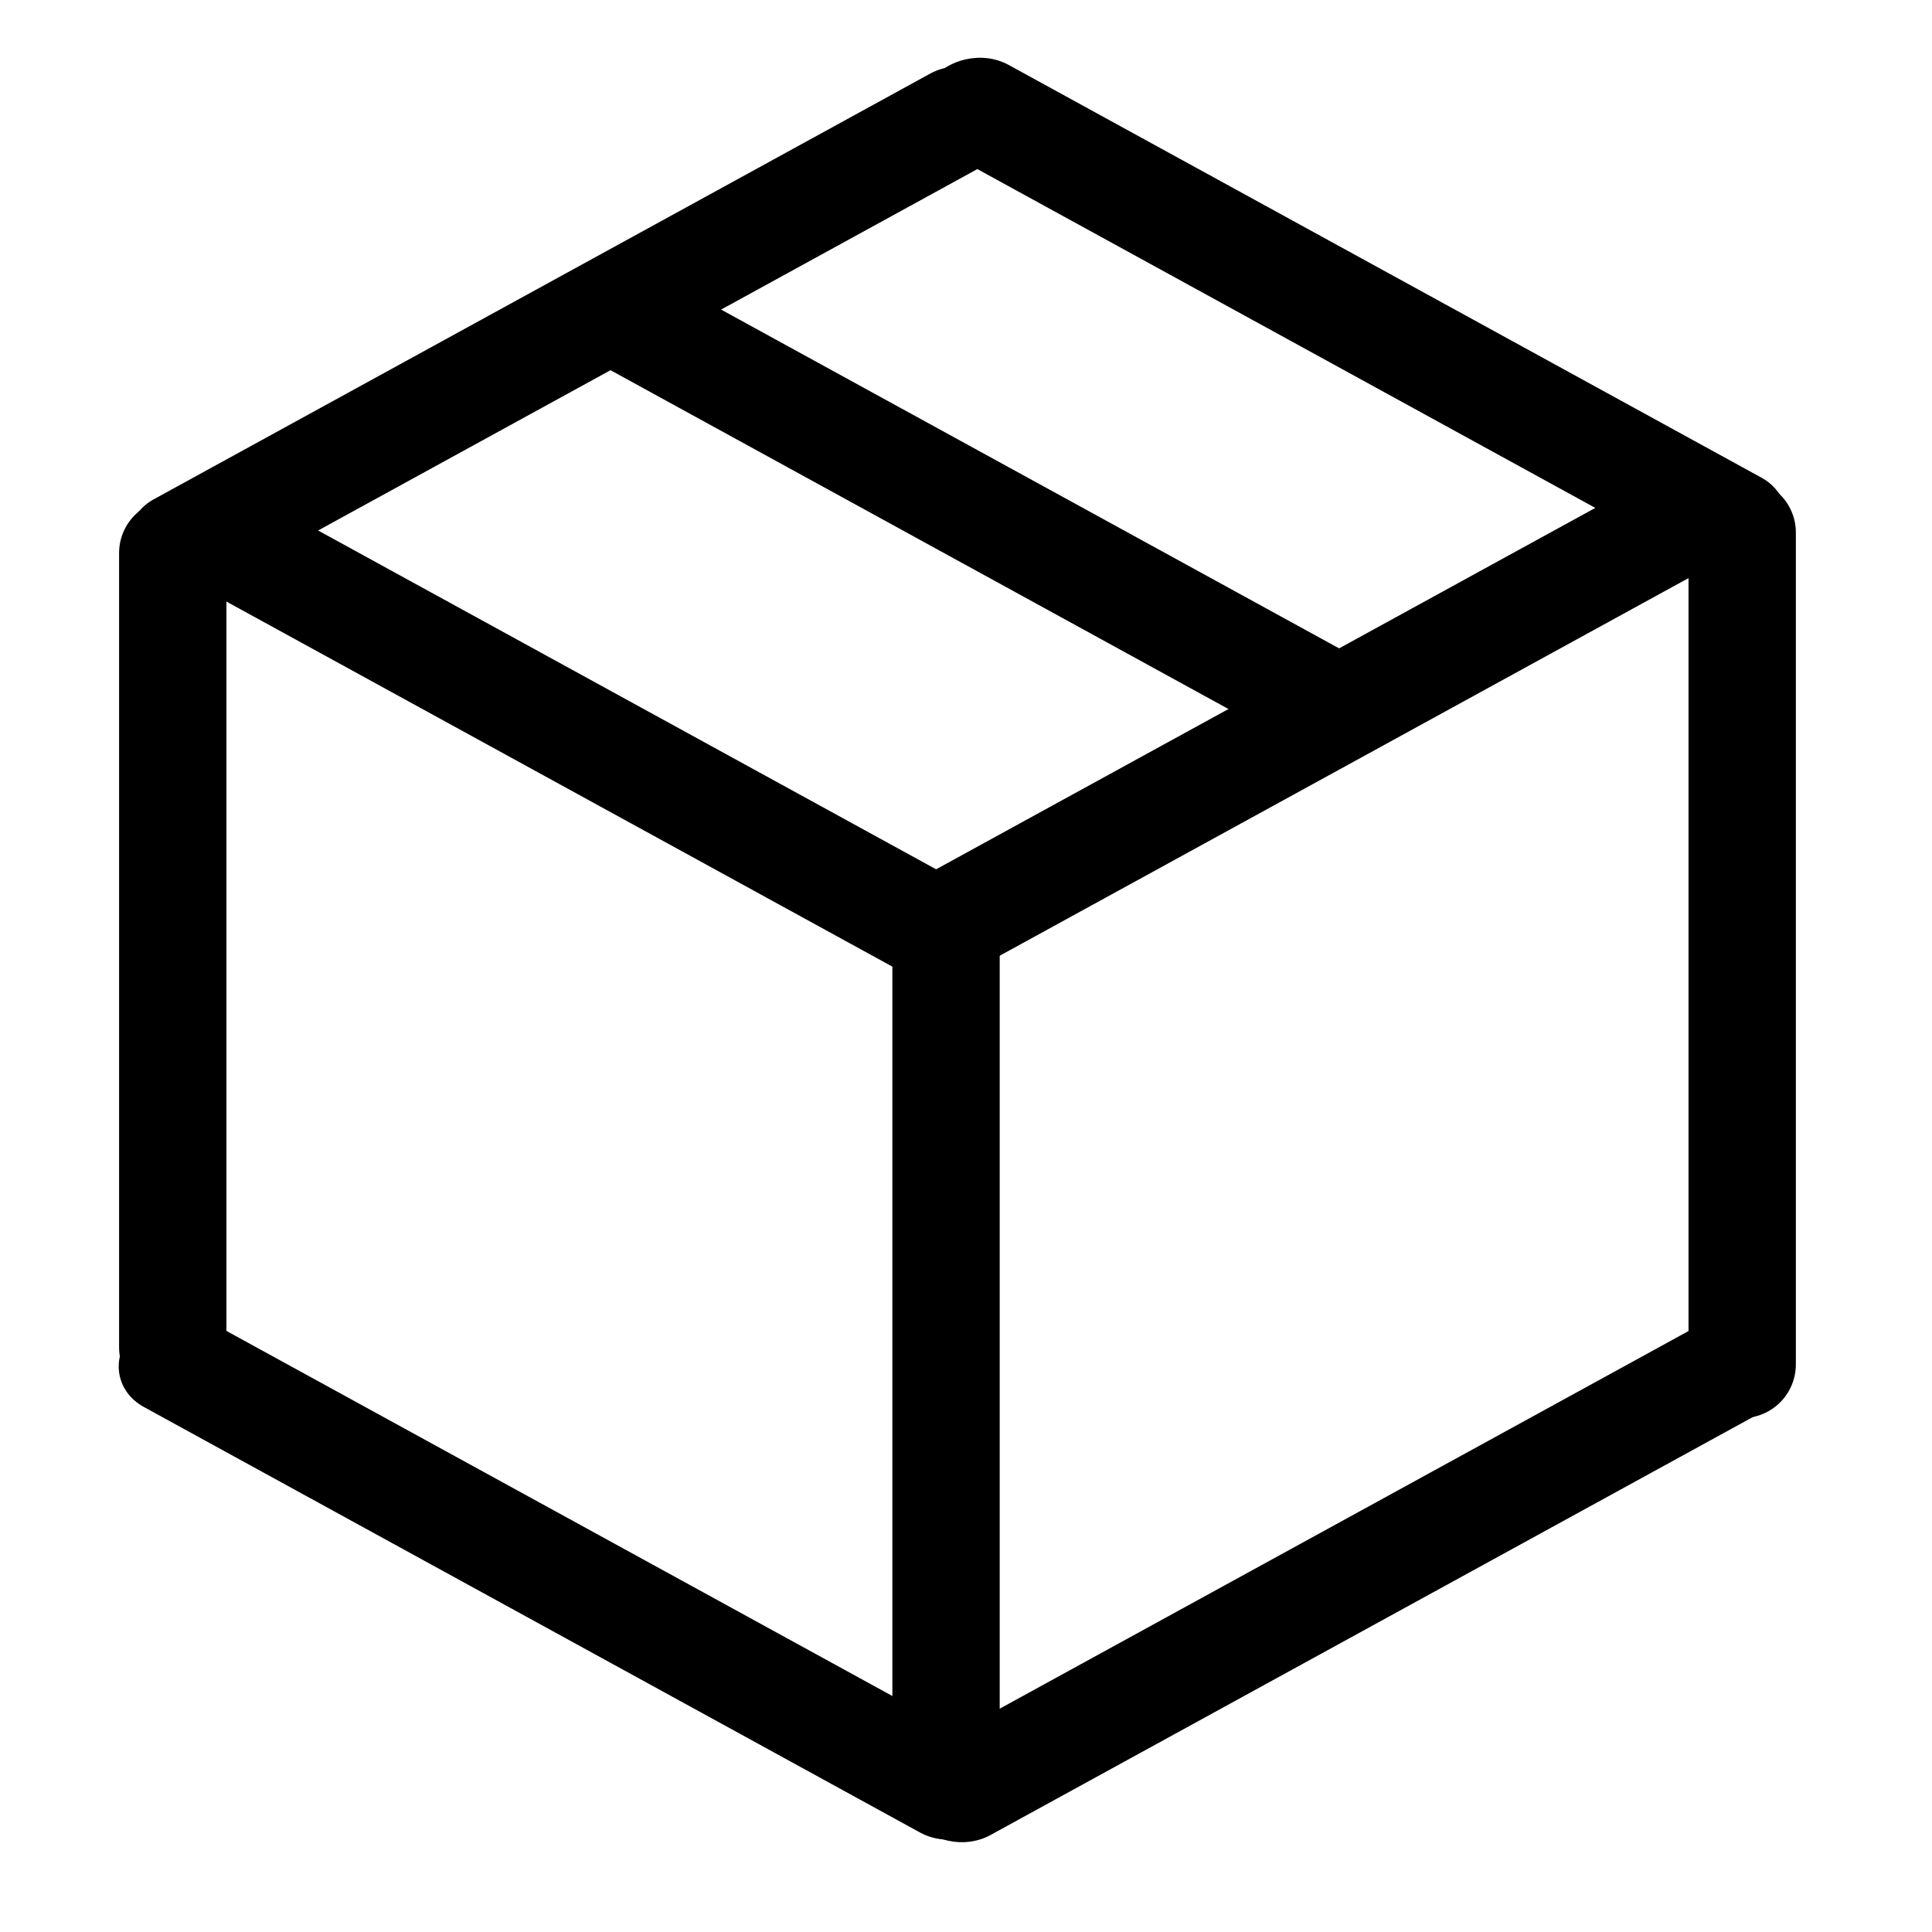
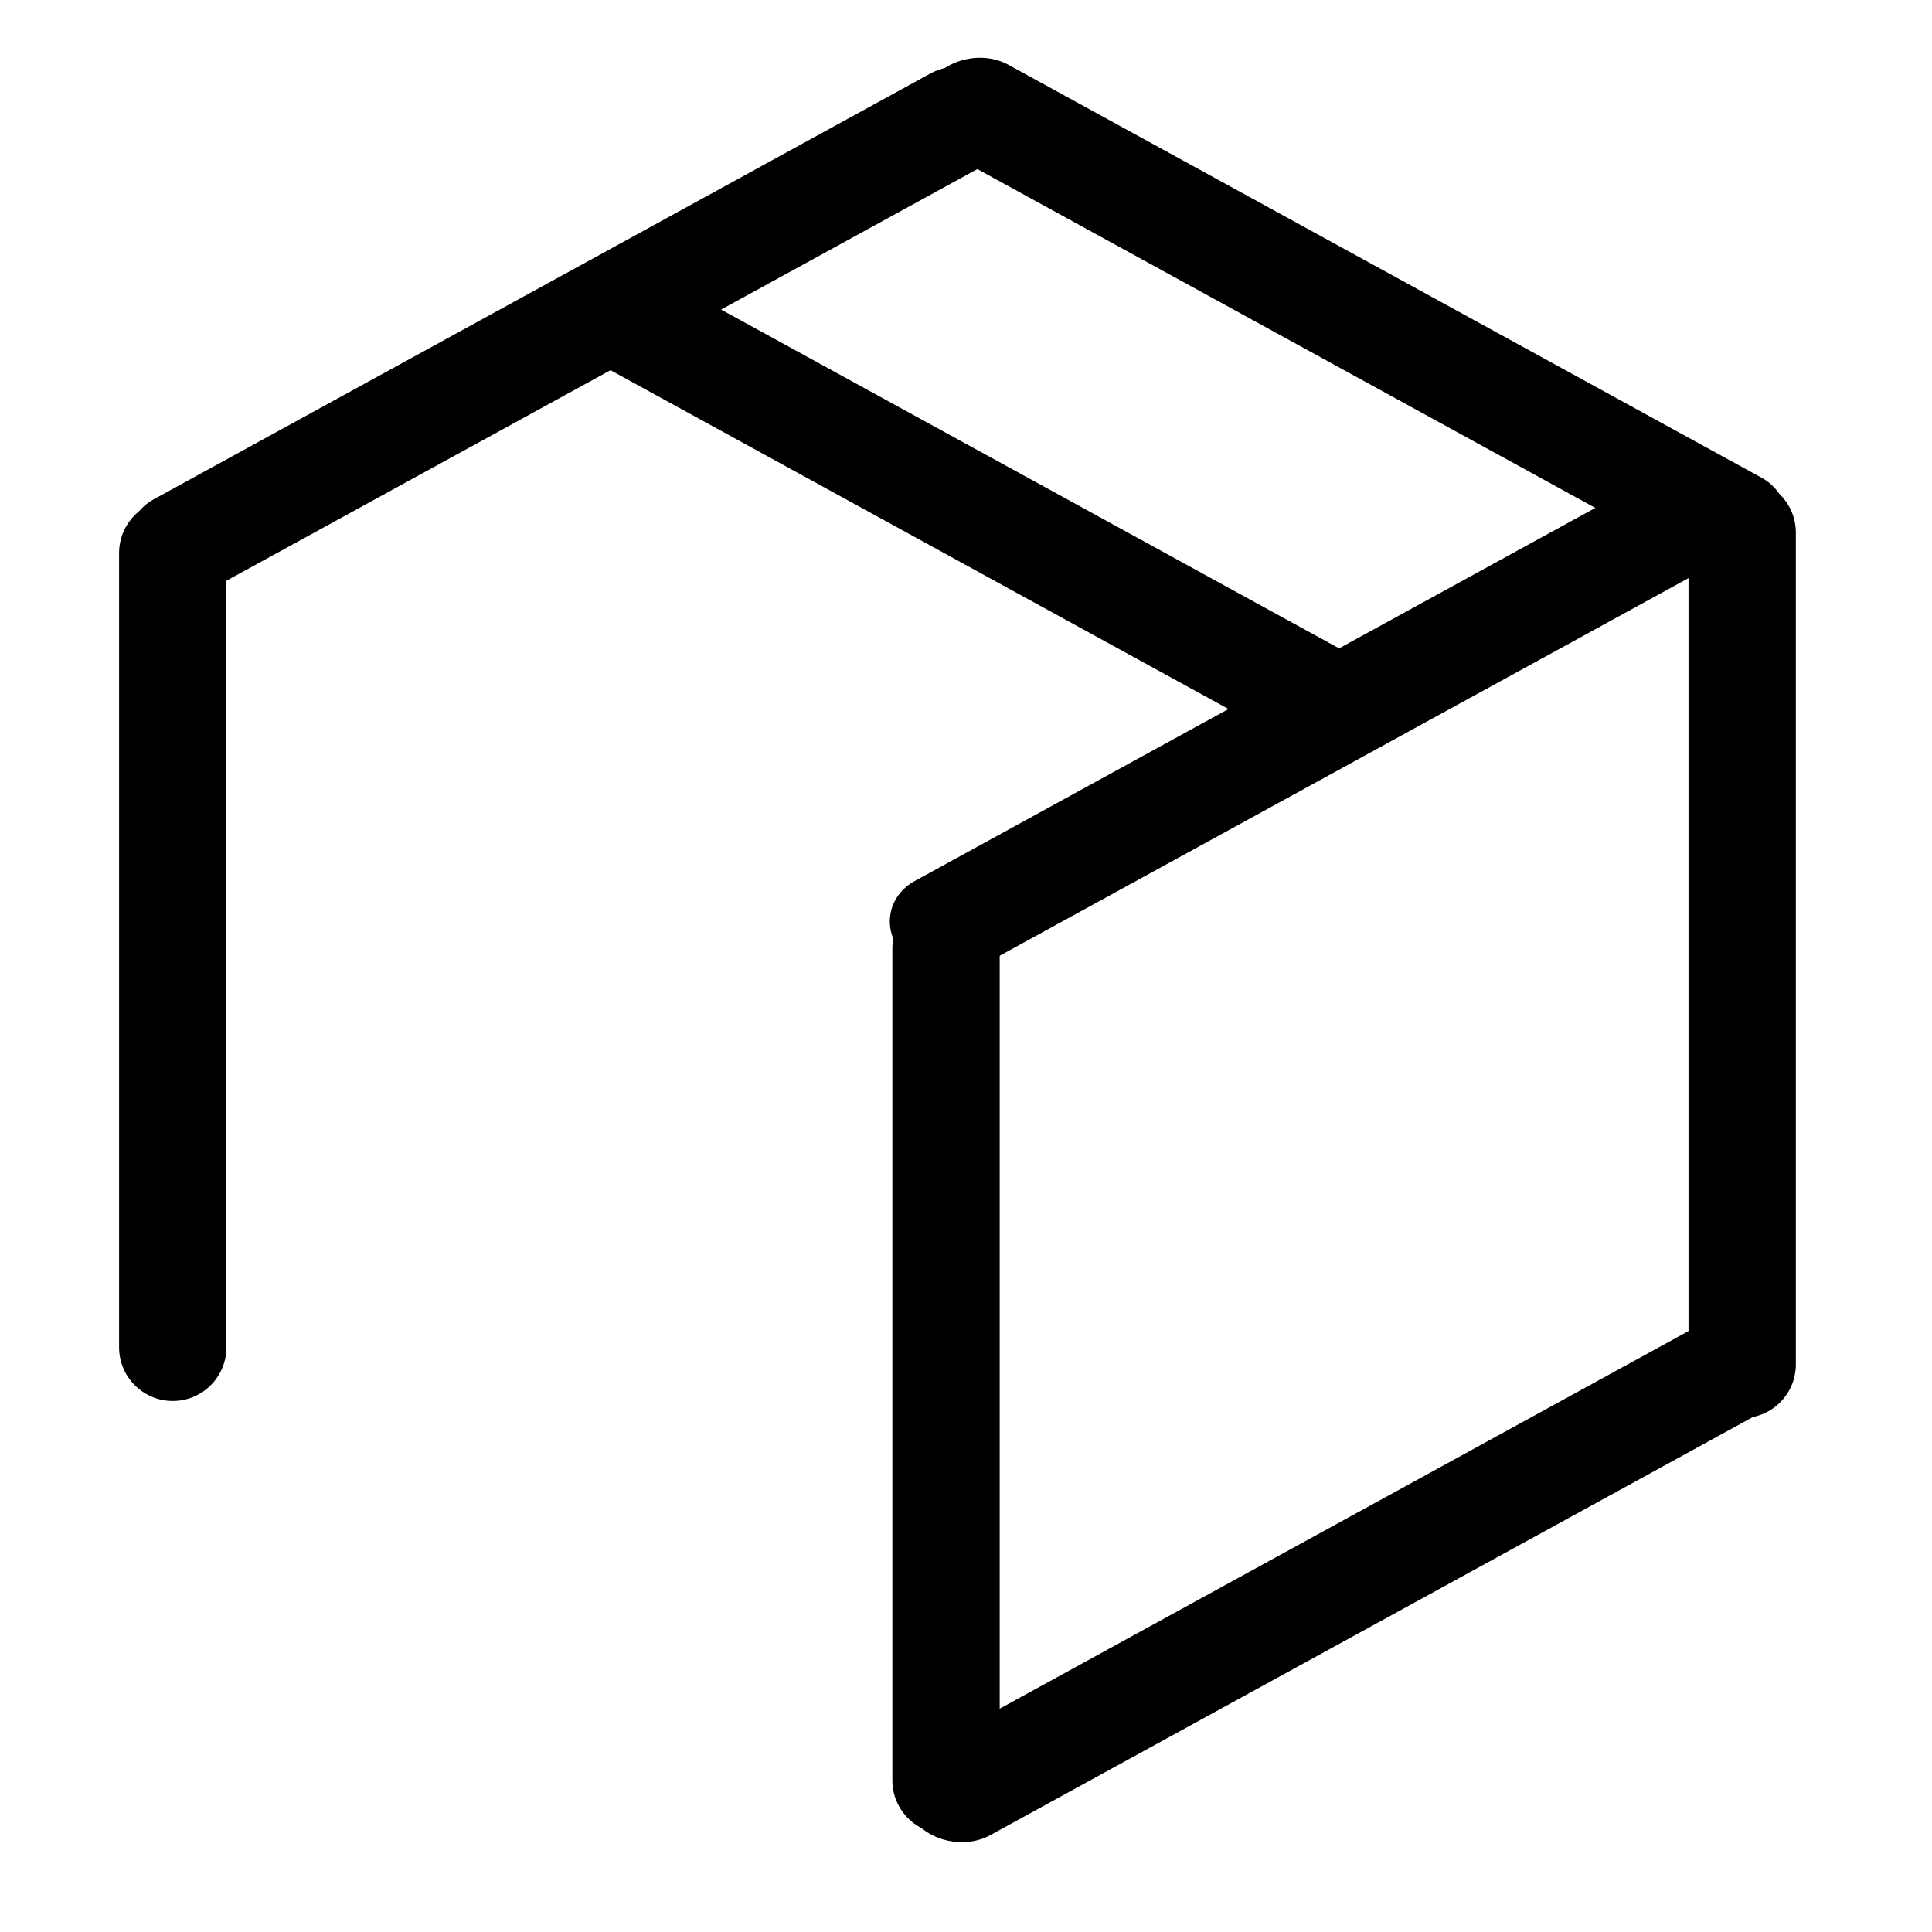
<svg xmlns="http://www.w3.org/2000/svg" width="36" height="36" viewBox="0 0 36 36" fill="none">
-   <path fill-rule="evenodd" clip-rule="evenodd" d="M3.331 9.591C3.659 9.147 4.317 9.002 4.802 9.268L18.26 16.646C18.744 16.912 18.871 17.487 18.543 17.931C18.215 18.376 17.556 18.521 17.072 18.255L3.613 10.877C3.129 10.611 3.003 10.036 3.331 9.591Z" fill="black" />
  <path fill-rule="evenodd" clip-rule="evenodd" d="M10.622 5.355C10.95 4.911 11.609 4.766 12.093 5.032L25.497 12.38C25.982 12.646 26.108 13.221 25.78 13.665C25.452 14.11 24.794 14.255 24.309 13.989L10.905 6.64C10.421 6.375 10.294 5.799 10.622 5.355Z" fill="black" />
  <path fill-rule="evenodd" clip-rule="evenodd" d="M17.322 1.533C17.65 1.089 18.309 0.944 18.793 1.209L32.823 8.901C33.307 9.167 33.434 9.742 33.105 10.186C32.777 10.63 32.119 10.775 31.634 10.51L17.605 2.818C17.12 2.552 16.994 1.977 17.322 1.533Z" fill="black" />
-   <path fill-rule="evenodd" clip-rule="evenodd" d="M2.395 24.929C2.723 24.485 3.381 24.34 3.866 24.606L18.334 32.538C18.818 32.803 18.945 33.379 18.616 33.823C18.288 34.267 17.63 34.412 17.145 34.147L2.677 26.215C2.193 25.949 2.066 25.374 2.395 24.929Z" fill="black" />
  <path fill-rule="evenodd" clip-rule="evenodd" d="M3.219 26.105C2.667 26.105 2.219 25.658 2.219 25.105L2.219 10.306C2.219 9.753 2.667 9.305 3.219 9.305C3.772 9.305 4.219 9.753 4.219 10.306L4.219 25.105C4.219 25.658 3.772 26.105 3.219 26.105Z" fill="black" />
  <path fill-rule="evenodd" clip-rule="evenodd" d="M31.976 9.361C31.648 8.917 30.989 8.772 30.505 9.037L17.046 16.416C16.562 16.681 16.435 17.257 16.763 17.701C17.091 18.145 17.75 18.29 18.234 18.025L31.693 10.646C32.177 10.381 32.304 9.805 31.976 9.361Z" fill="black" />
  <path fill-rule="evenodd" clip-rule="evenodd" d="M18.805 1.695C18.477 1.251 17.819 1.106 17.334 1.371L2.866 9.303C2.382 9.569 2.255 10.144 2.583 10.589C2.911 11.033 3.57 11.178 4.054 10.912L18.523 2.98C19.007 2.715 19.134 2.139 18.805 1.695Z" fill="black" />
  <path fill-rule="evenodd" clip-rule="evenodd" d="M33.206 24.976C32.878 24.532 32.22 24.387 31.735 24.653L17.267 32.585C16.783 32.85 16.656 33.426 16.984 33.87C17.312 34.314 17.971 34.459 18.455 34.194L32.924 26.261C33.408 25.996 33.535 25.421 33.206 24.976Z" fill="black" />
  <path fill-rule="evenodd" clip-rule="evenodd" d="M32.463 26.424C33.016 26.424 33.463 25.976 33.463 25.424V9.924C33.463 9.372 33.016 8.924 32.463 8.924C31.911 8.924 31.463 9.372 31.463 9.924V25.424C31.463 25.976 31.911 26.424 32.463 26.424Z" fill="black" />
  <path fill-rule="evenodd" clip-rule="evenodd" d="M17.628 34.174C18.18 34.174 18.628 33.726 18.628 33.174V17.674C18.628 17.122 18.18 16.674 17.628 16.674C17.075 16.674 16.628 17.122 16.628 17.674V33.174C16.628 33.726 17.075 34.174 17.628 34.174Z" fill="black" />
</svg>